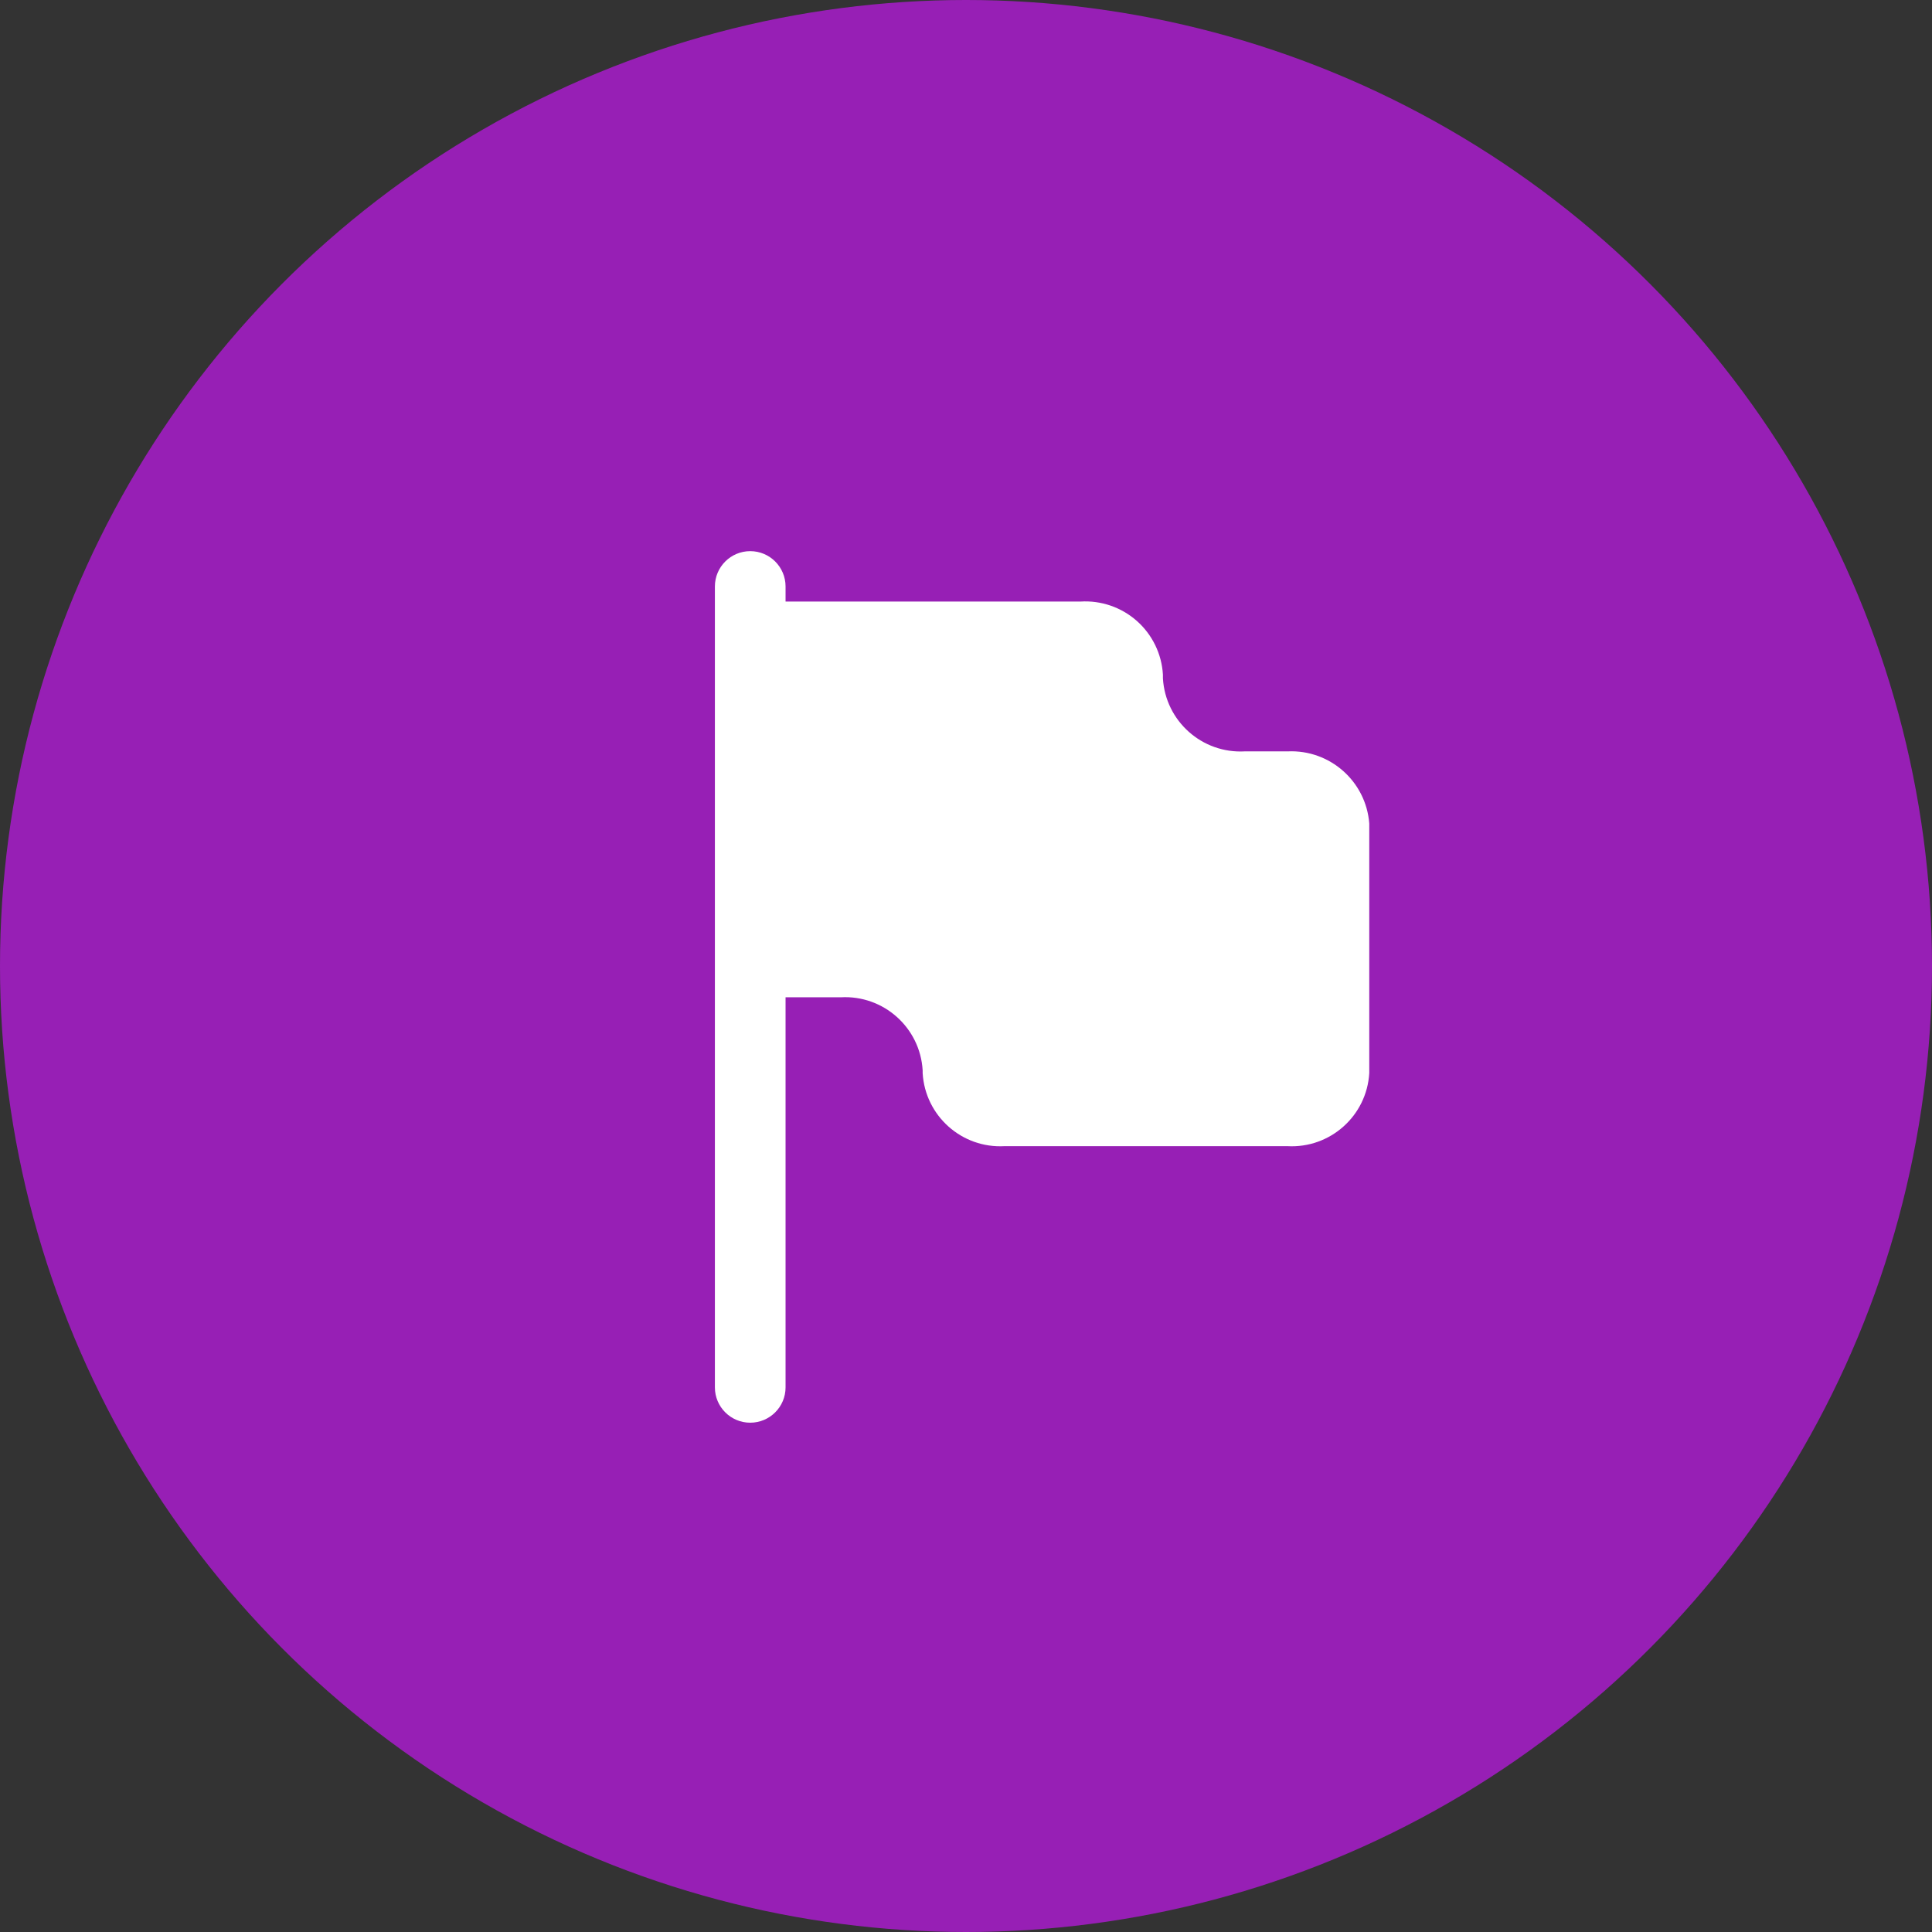
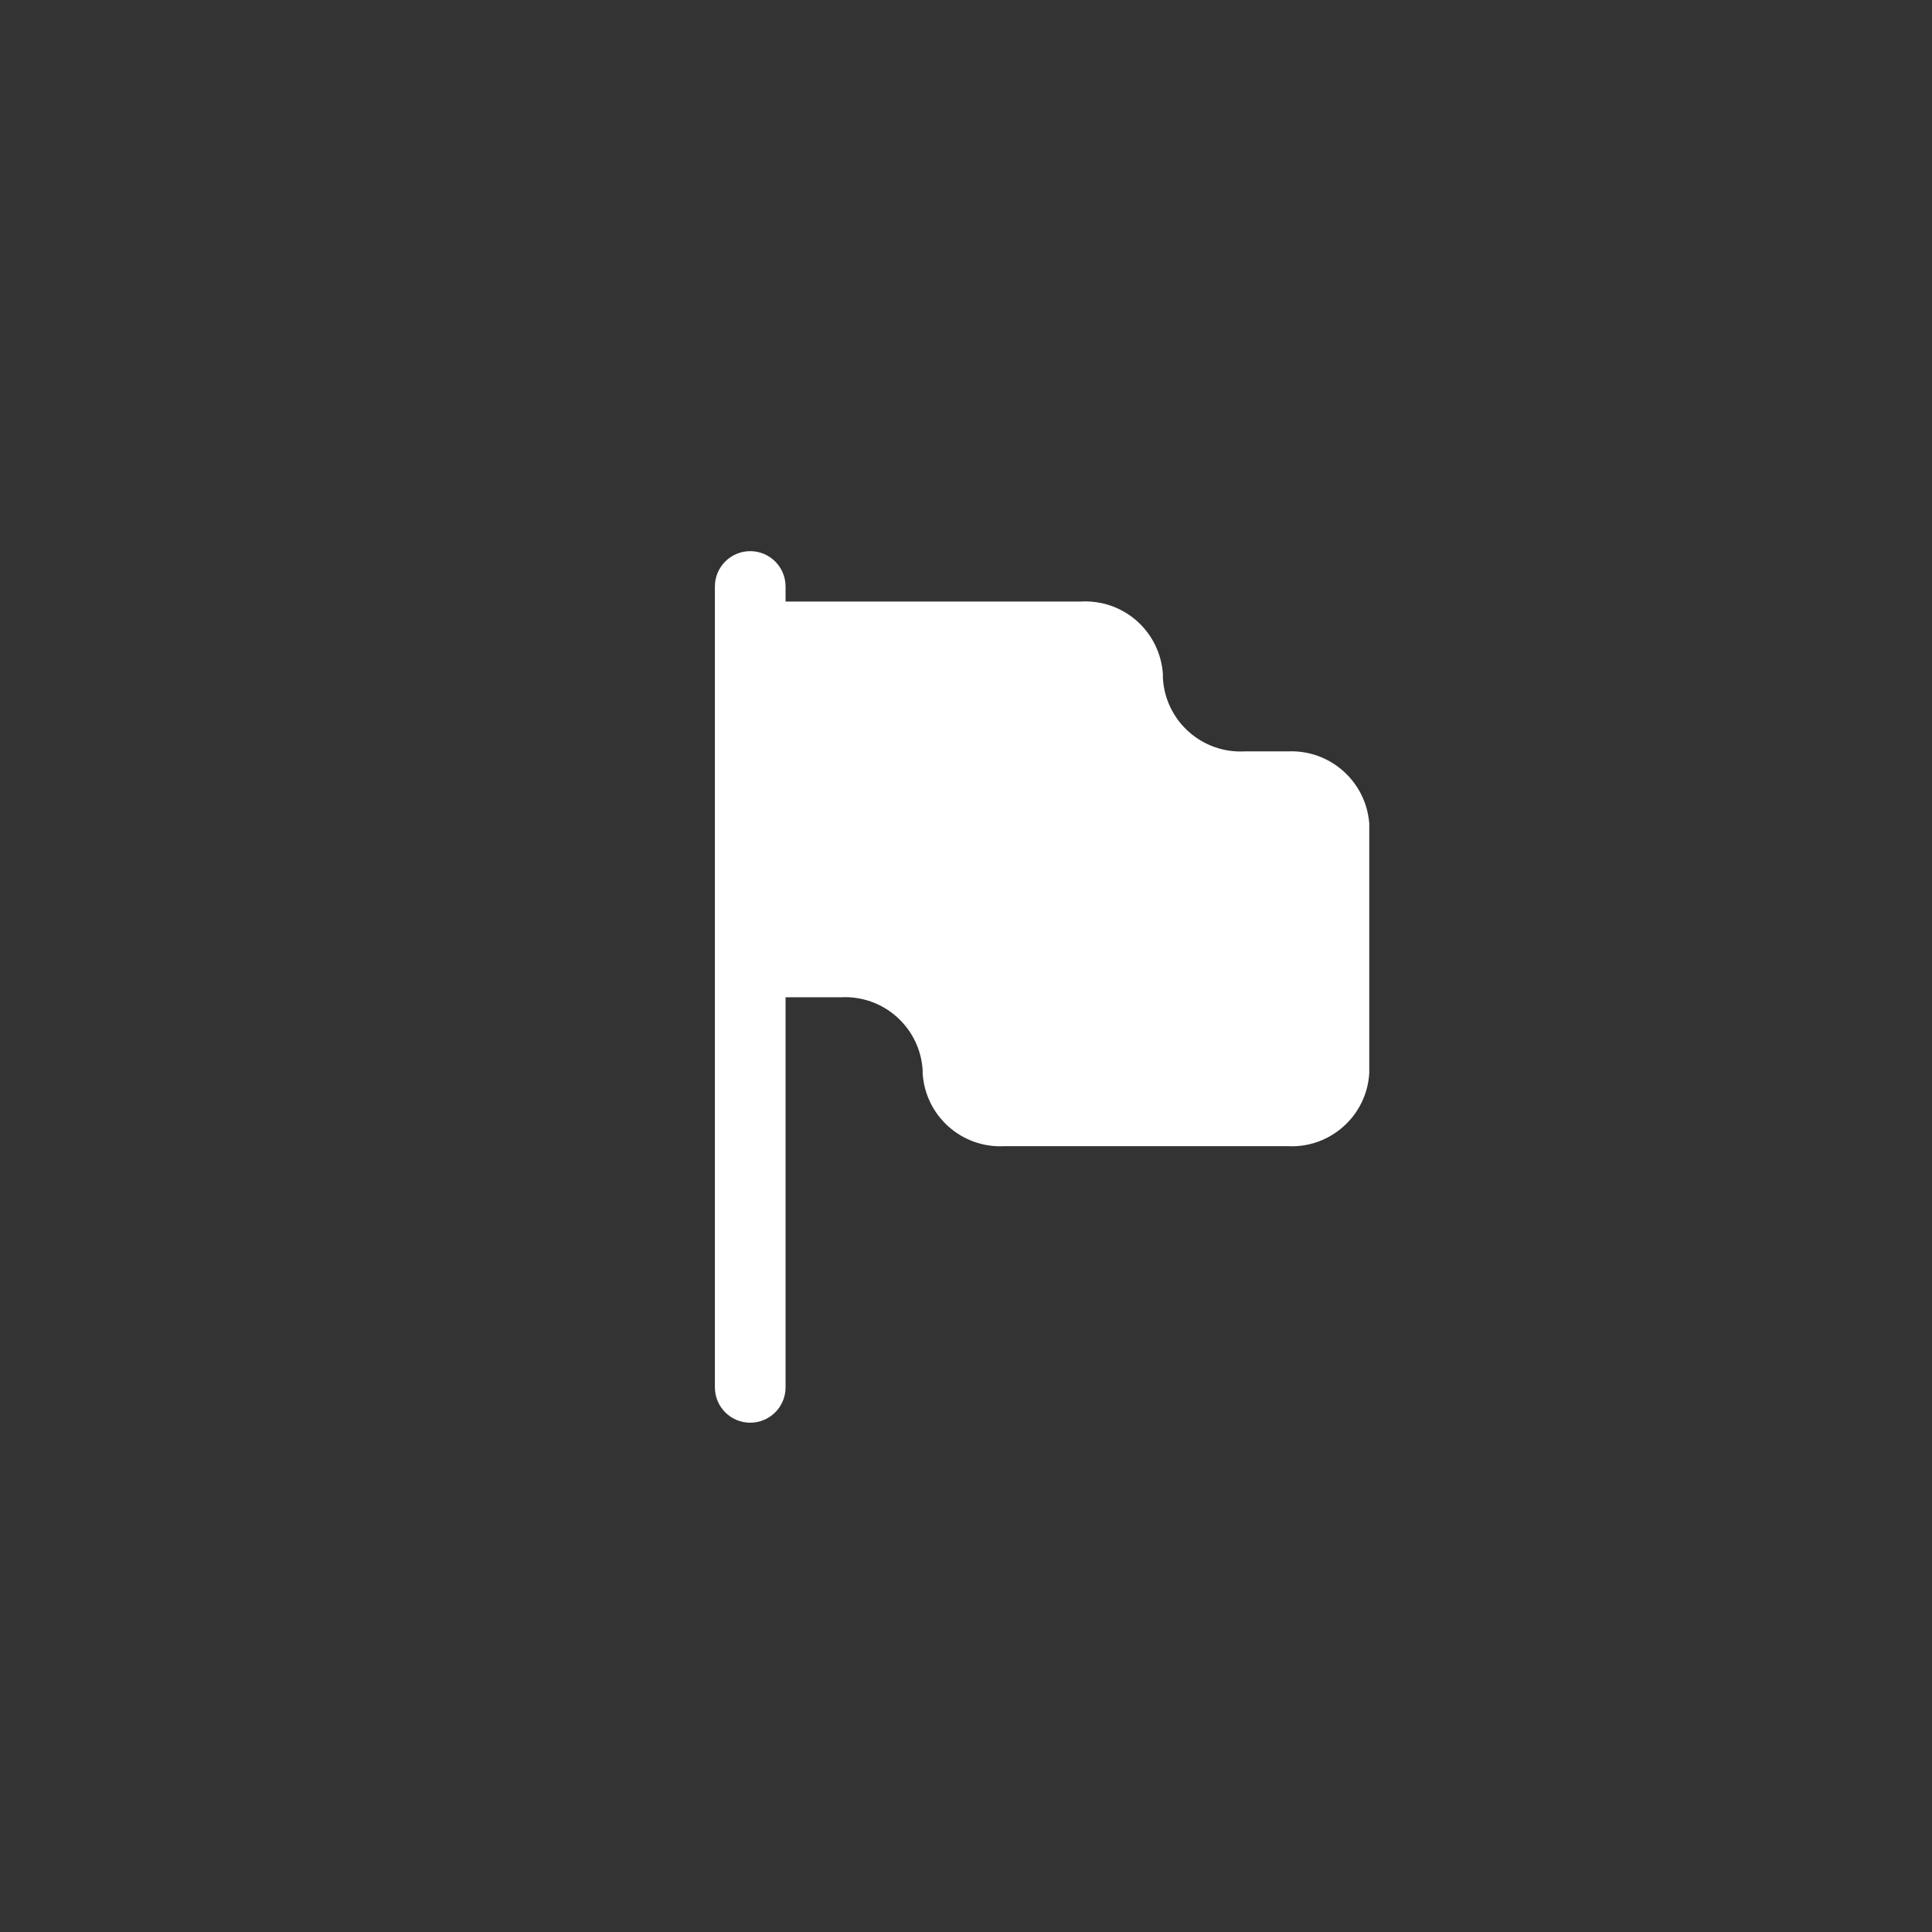
<svg xmlns="http://www.w3.org/2000/svg" width="528" height="528" viewBox="0 0 528 528" fill="none">
  <rect x="0" y="0" width="528" height="528" fill="#333333" stroke="none" />
-   <circle cx="264" cy="264" r="264" fill="#971FB5" />
  <path d="M351.935 205.344H340.219C328.527 206.003 318.507 197.077 317.816 185.388V184.357C317.485 178.72 314.922 173.446 310.694 169.701C306.467 165.956 300.922 164.049 295.285 164.401H218.035H214.688V160.281C214.688 154.948 210.364 150.625 205.031 150.625C199.698 150.625 195.375 154.948 195.375 160.281V379.156C195.375 384.489 199.698 388.812 205.031 388.812C210.364 388.812 214.688 384.489 214.688 379.156V272.551H218.035H229.751C241.443 271.892 251.463 280.818 252.154 292.508V293.28C252.845 304.969 262.865 313.895 274.556 313.236H351.806C363.498 313.895 373.518 304.969 374.209 293.28V225.043C373.317 213.541 363.459 204.823 351.935 205.344Z" fill="white" />
</svg>